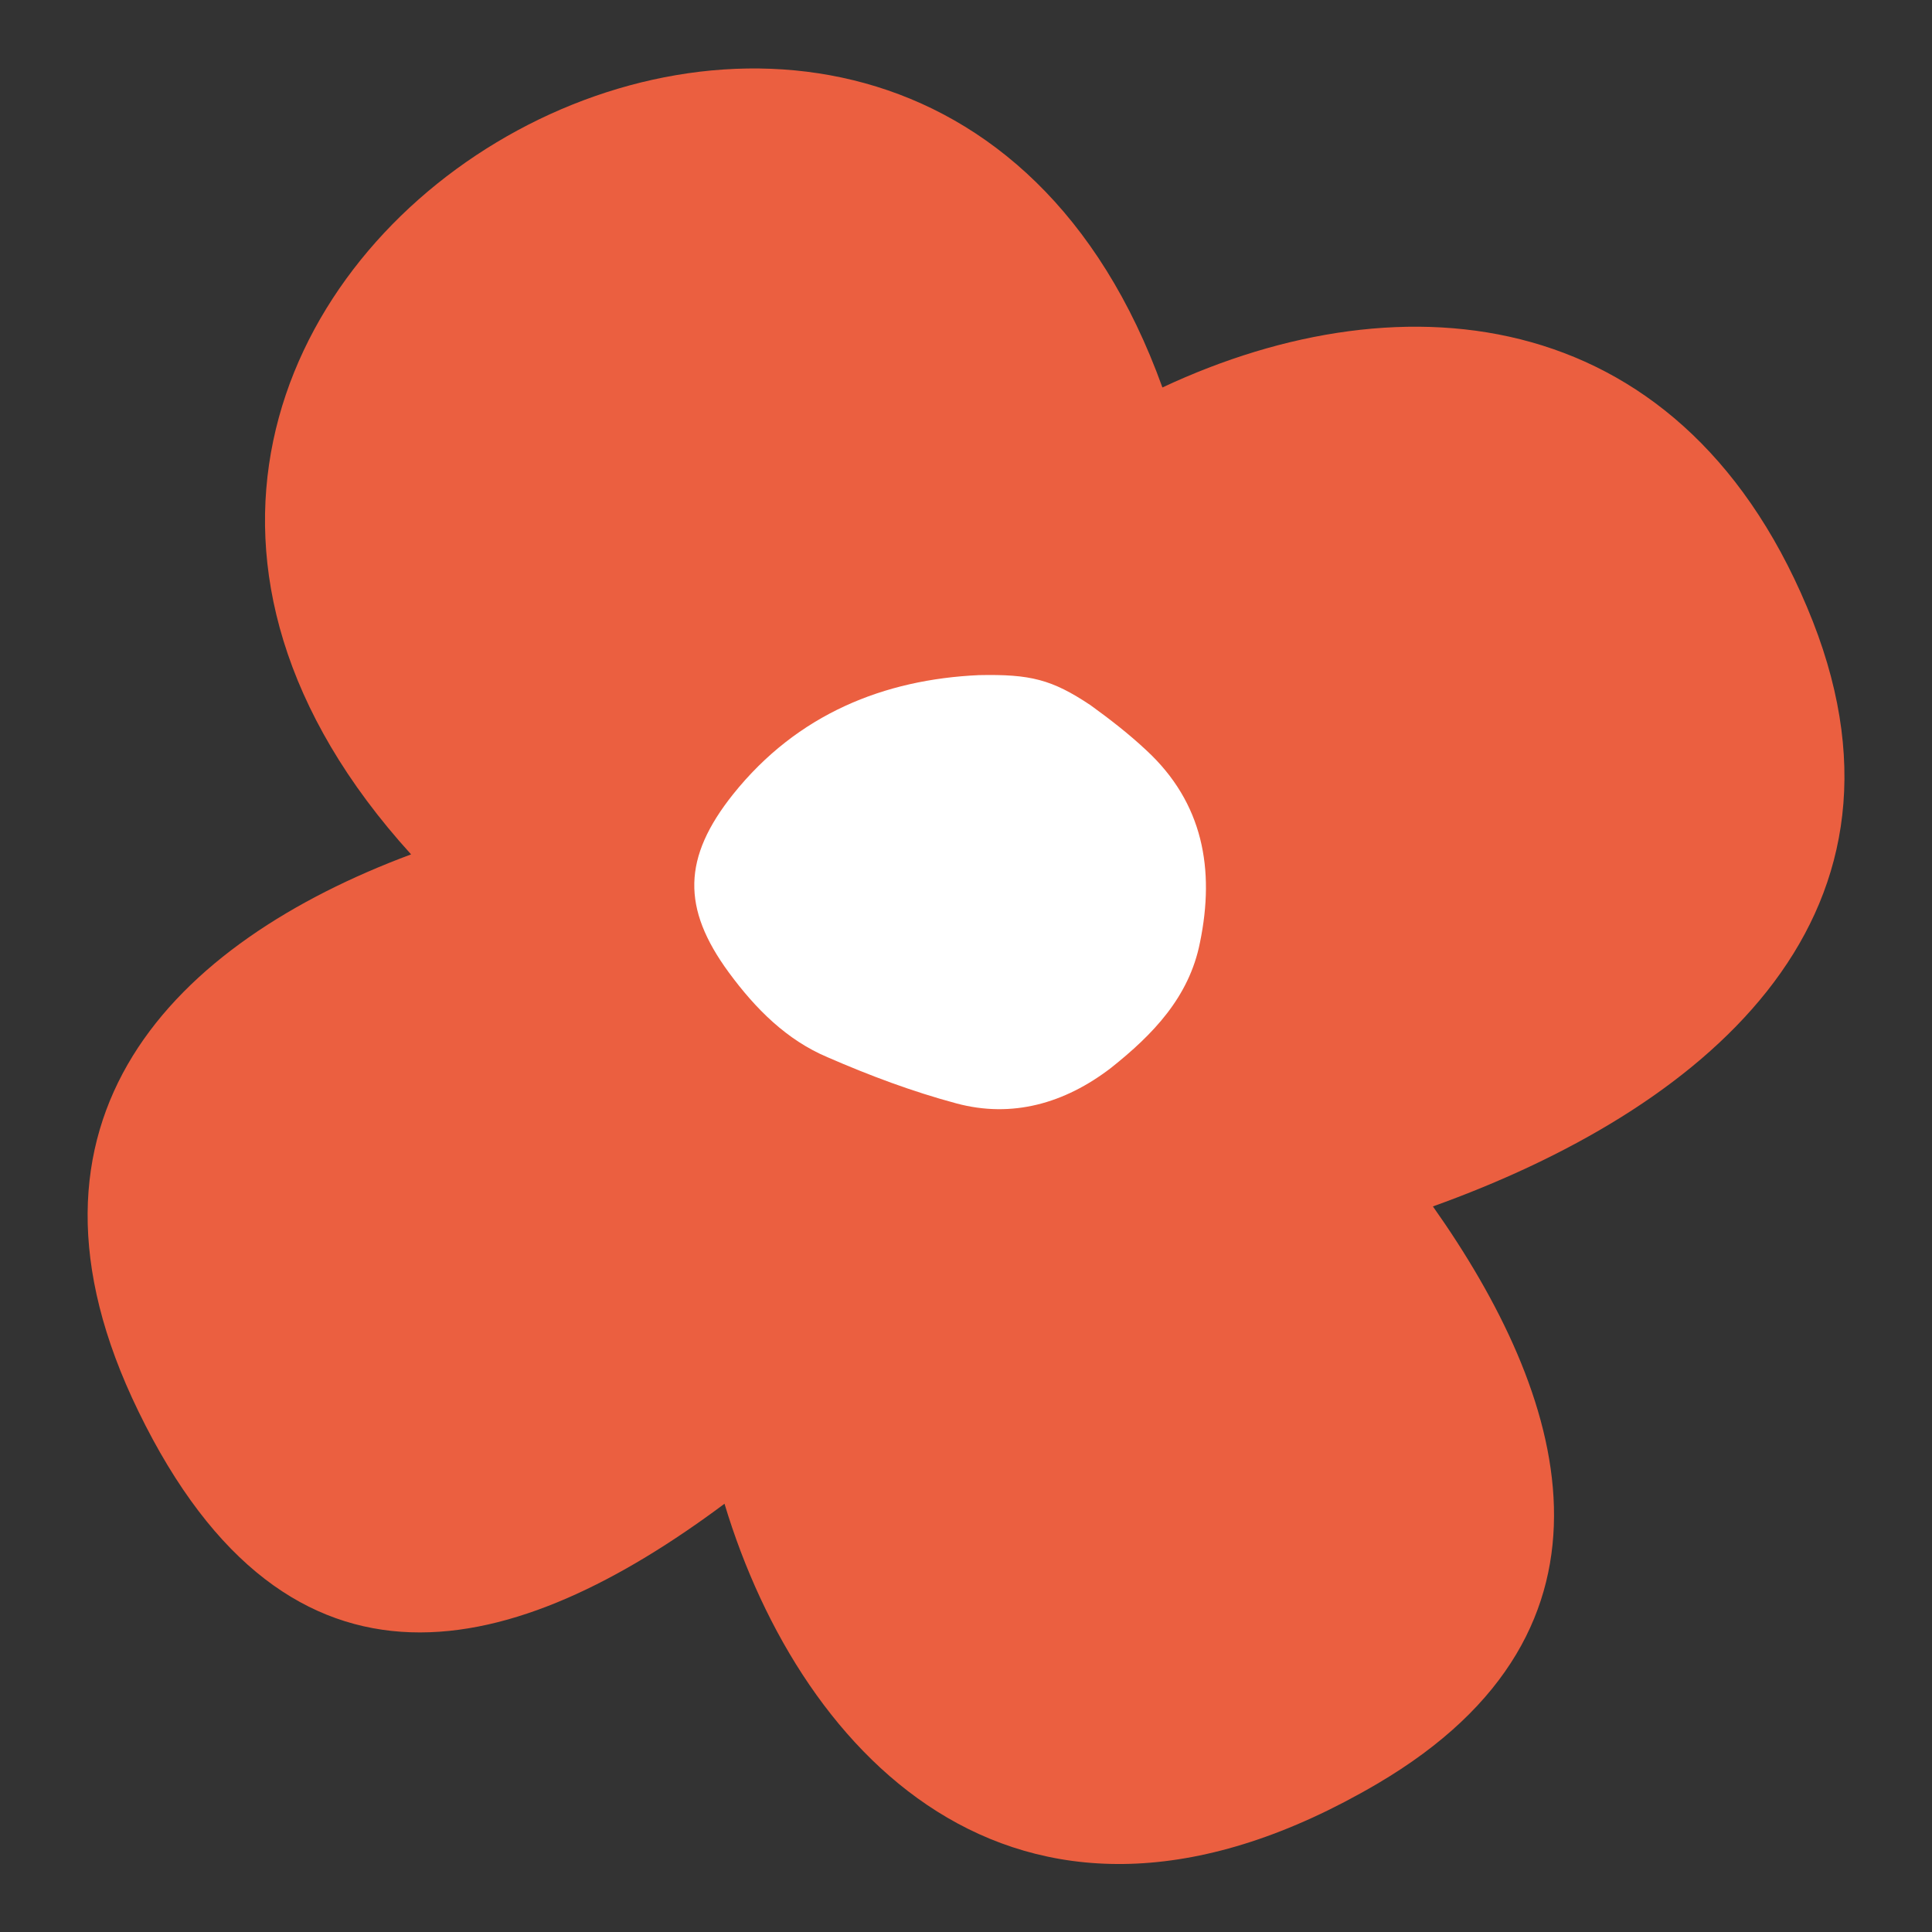
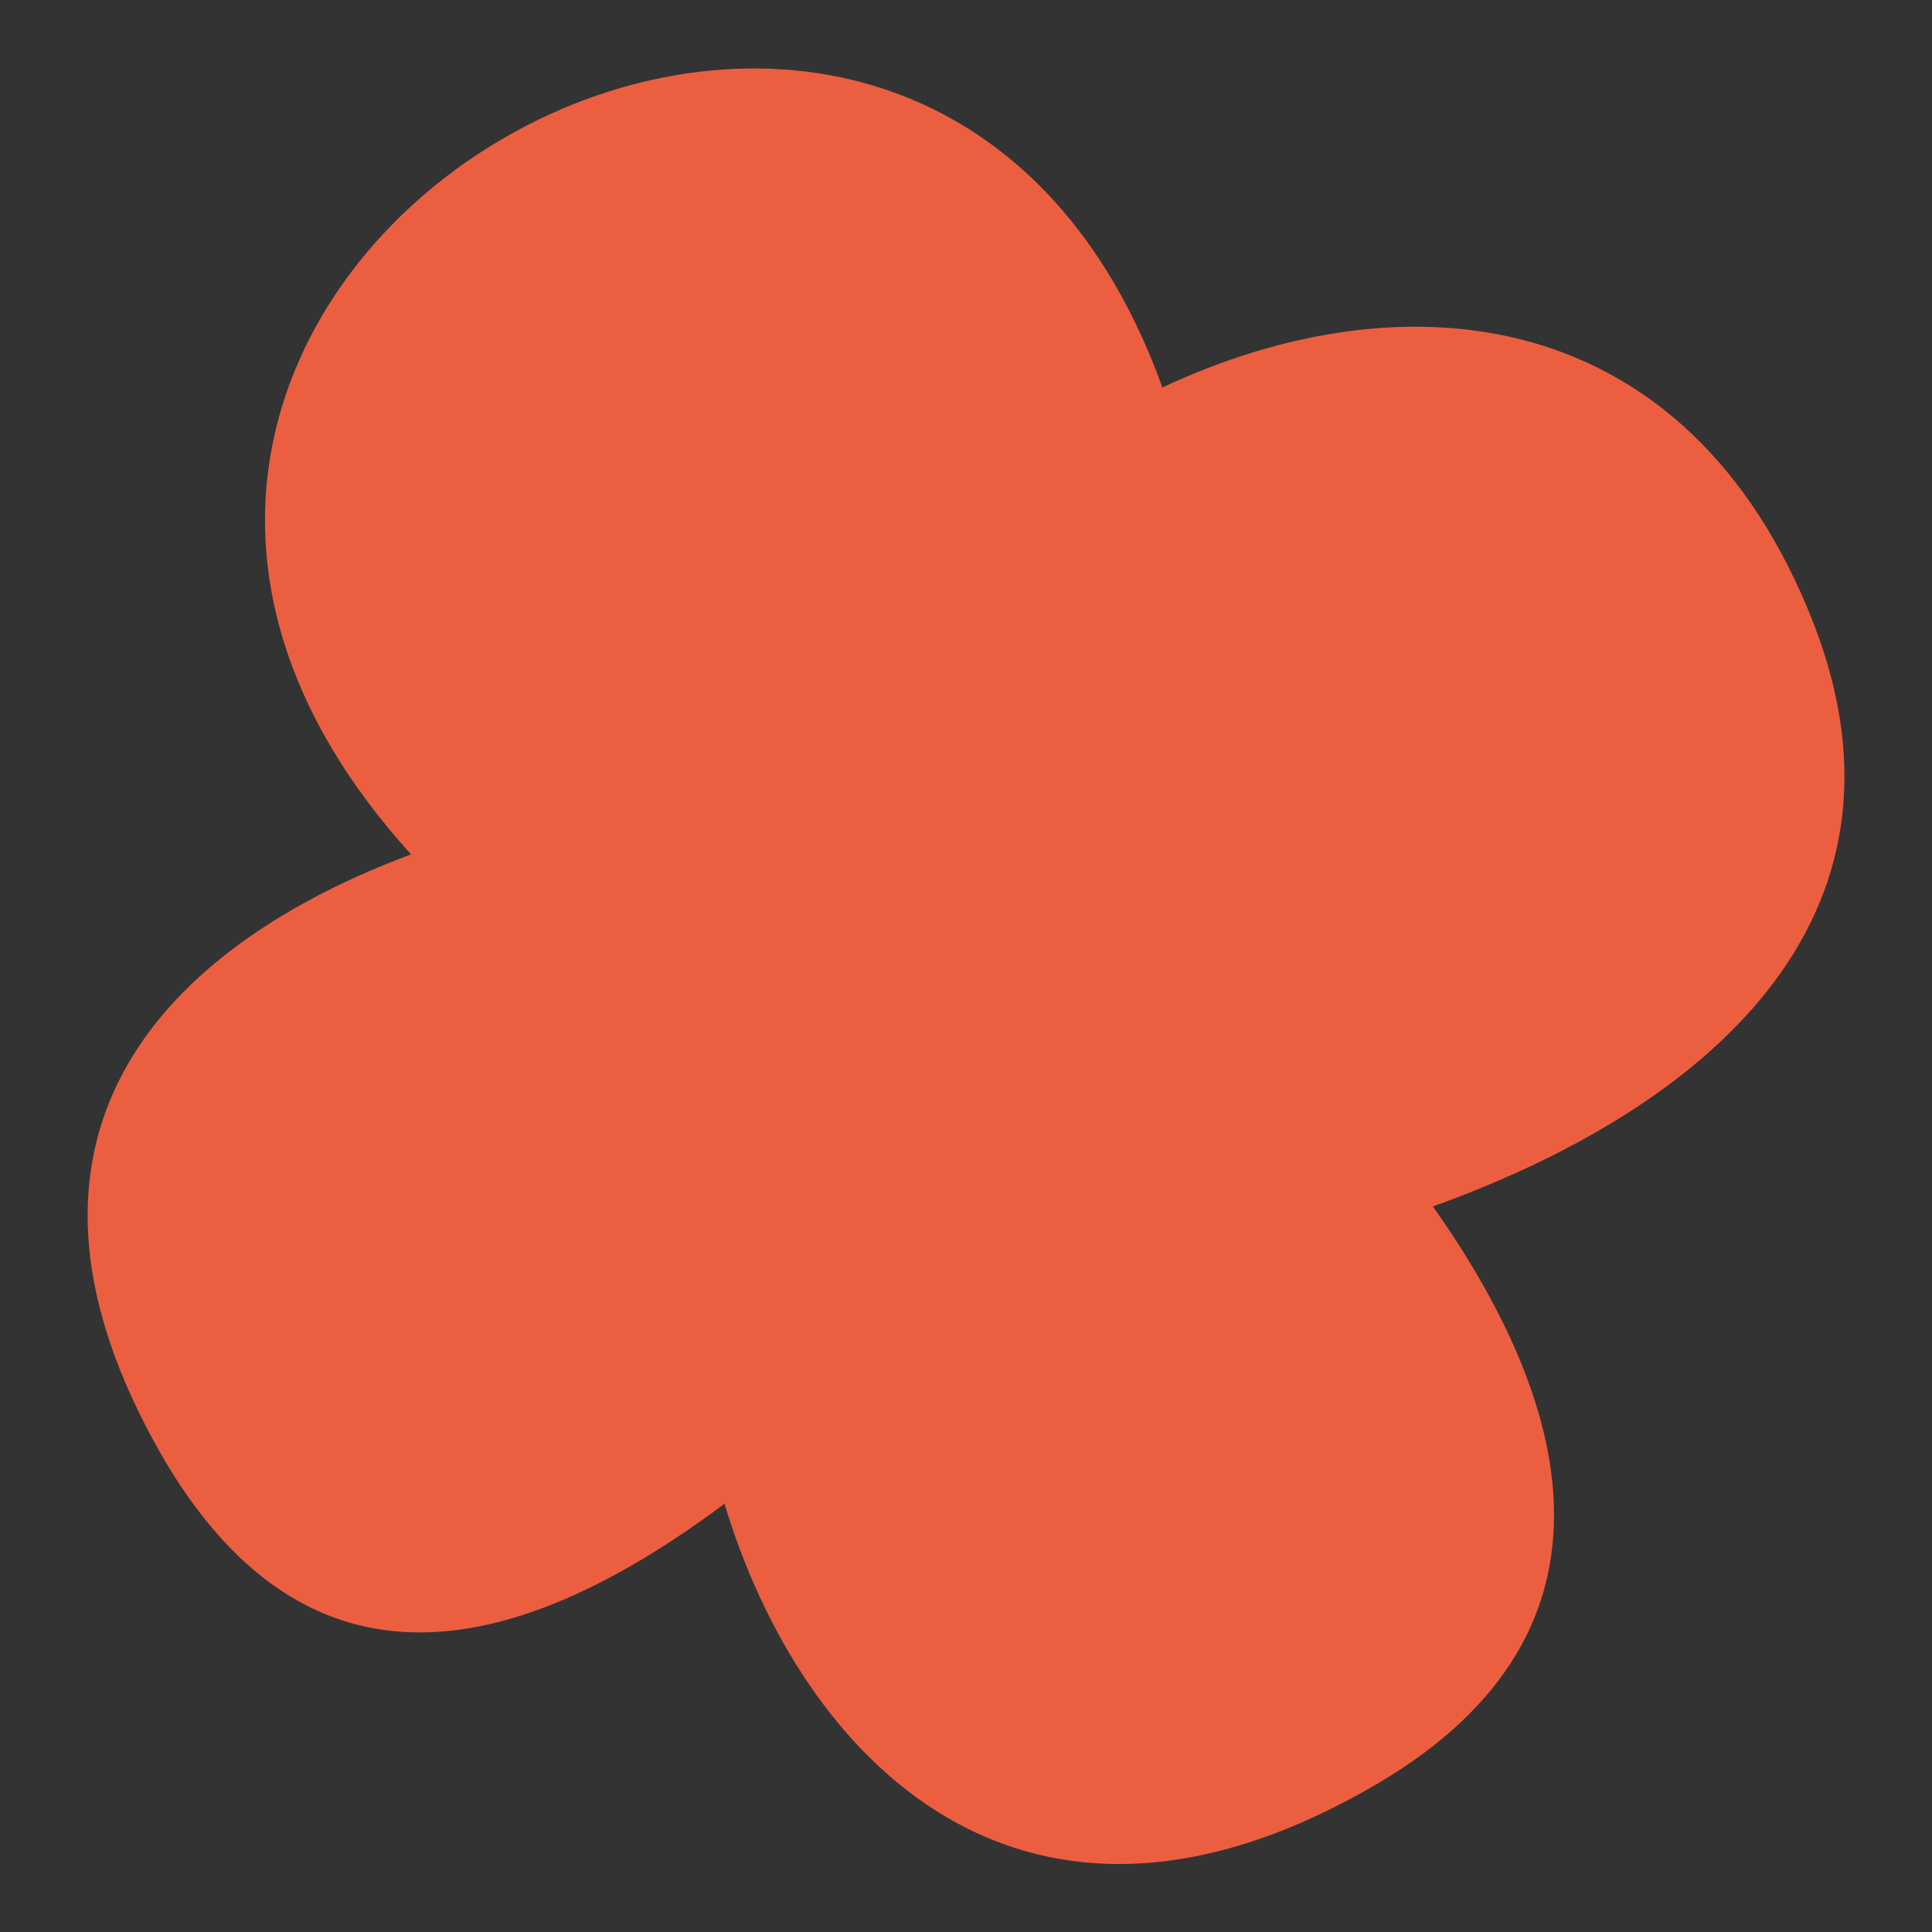
<svg xmlns="http://www.w3.org/2000/svg" version="1.1" id="Layer_1" x="0px" y="0px" viewBox="0 0 18 18" style="enable-background:new 0 0 18 18;" xml:space="preserve">
  <rect x="0" y="0" width="18" height="18" fill="#333333" stroke="none" />
  <style type="text/css">
	.st0{fill:#EB5F40;}
	.st1{fill:#FFFFFF;}
</style>
  <path class="st0" d="M12.83,16.62c2.47-1.45,1.75-3.64,0.52-5.38c2.48-0.89,4.64-2.64,3.54-5.45c-1.17-2.97-3.8-3.24-6.06-2.18  C8.47-2.94-1.02,2.62,3.83,7.96c-2.2,0.82-3.87,2.46-2.54,5.19c1.41,2.9,3.53,2.3,5.46,0.86C7.47,16.4,9.54,18.55,12.83,16.62z" />
-   <path class="st1" d="M9.12,6.29C8.24,6.33,7.43,6.65,6.83,7.4C6.36,7.99,6.35,8.46,6.79,9.06C7.04,9.4,7.33,9.69,7.71,9.85  c0.39,0.17,0.79,0.32,1.2,0.43c0.52,0.14,1.01,0,1.44-0.33c0.39-0.31,0.73-0.66,0.83-1.17c0.14-0.68,0.03-1.3-0.5-1.79  c-0.16-0.15-0.34-0.29-0.52-0.42C9.8,6.33,9.6,6.28,9.12,6.29z" />
  <g>
</g>
  <g>
</g>
  <g>
</g>
  <g>
</g>
  <g>
</g>
  <g>
</g>
</svg>